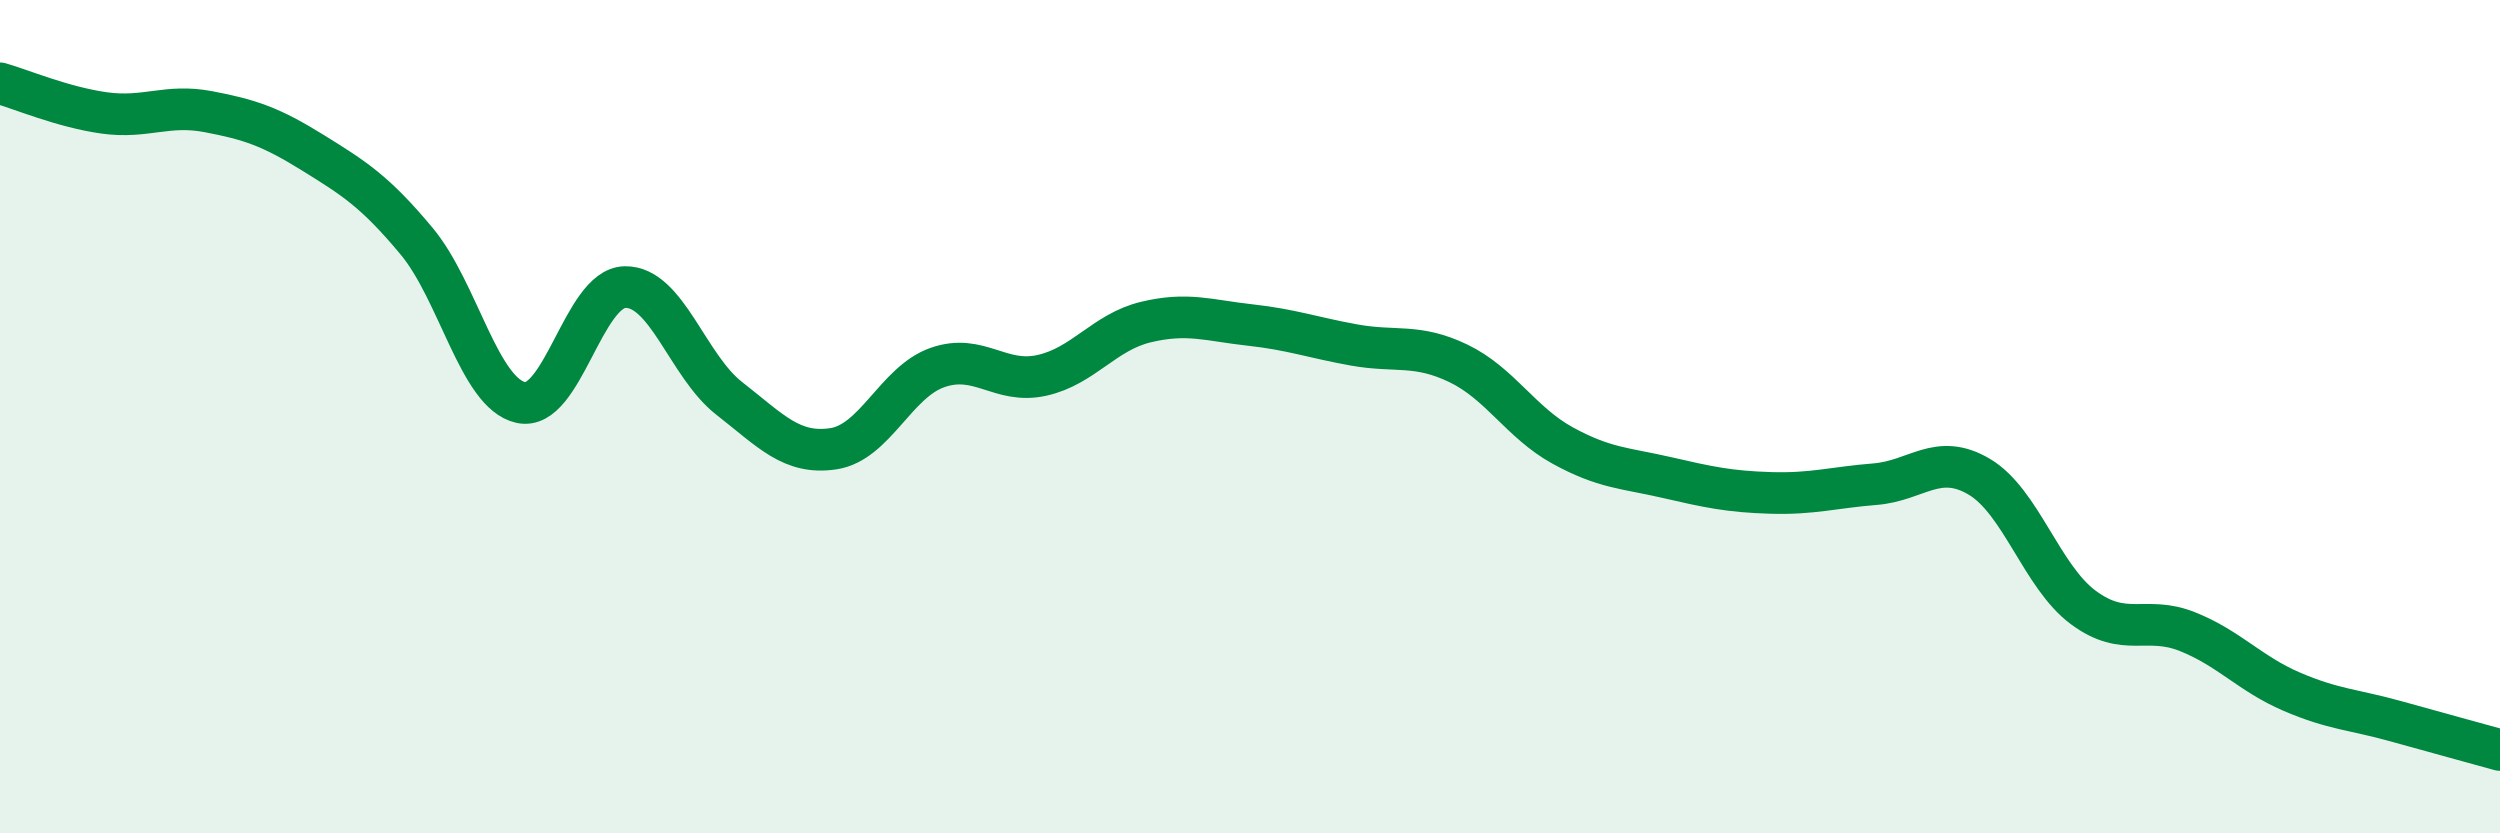
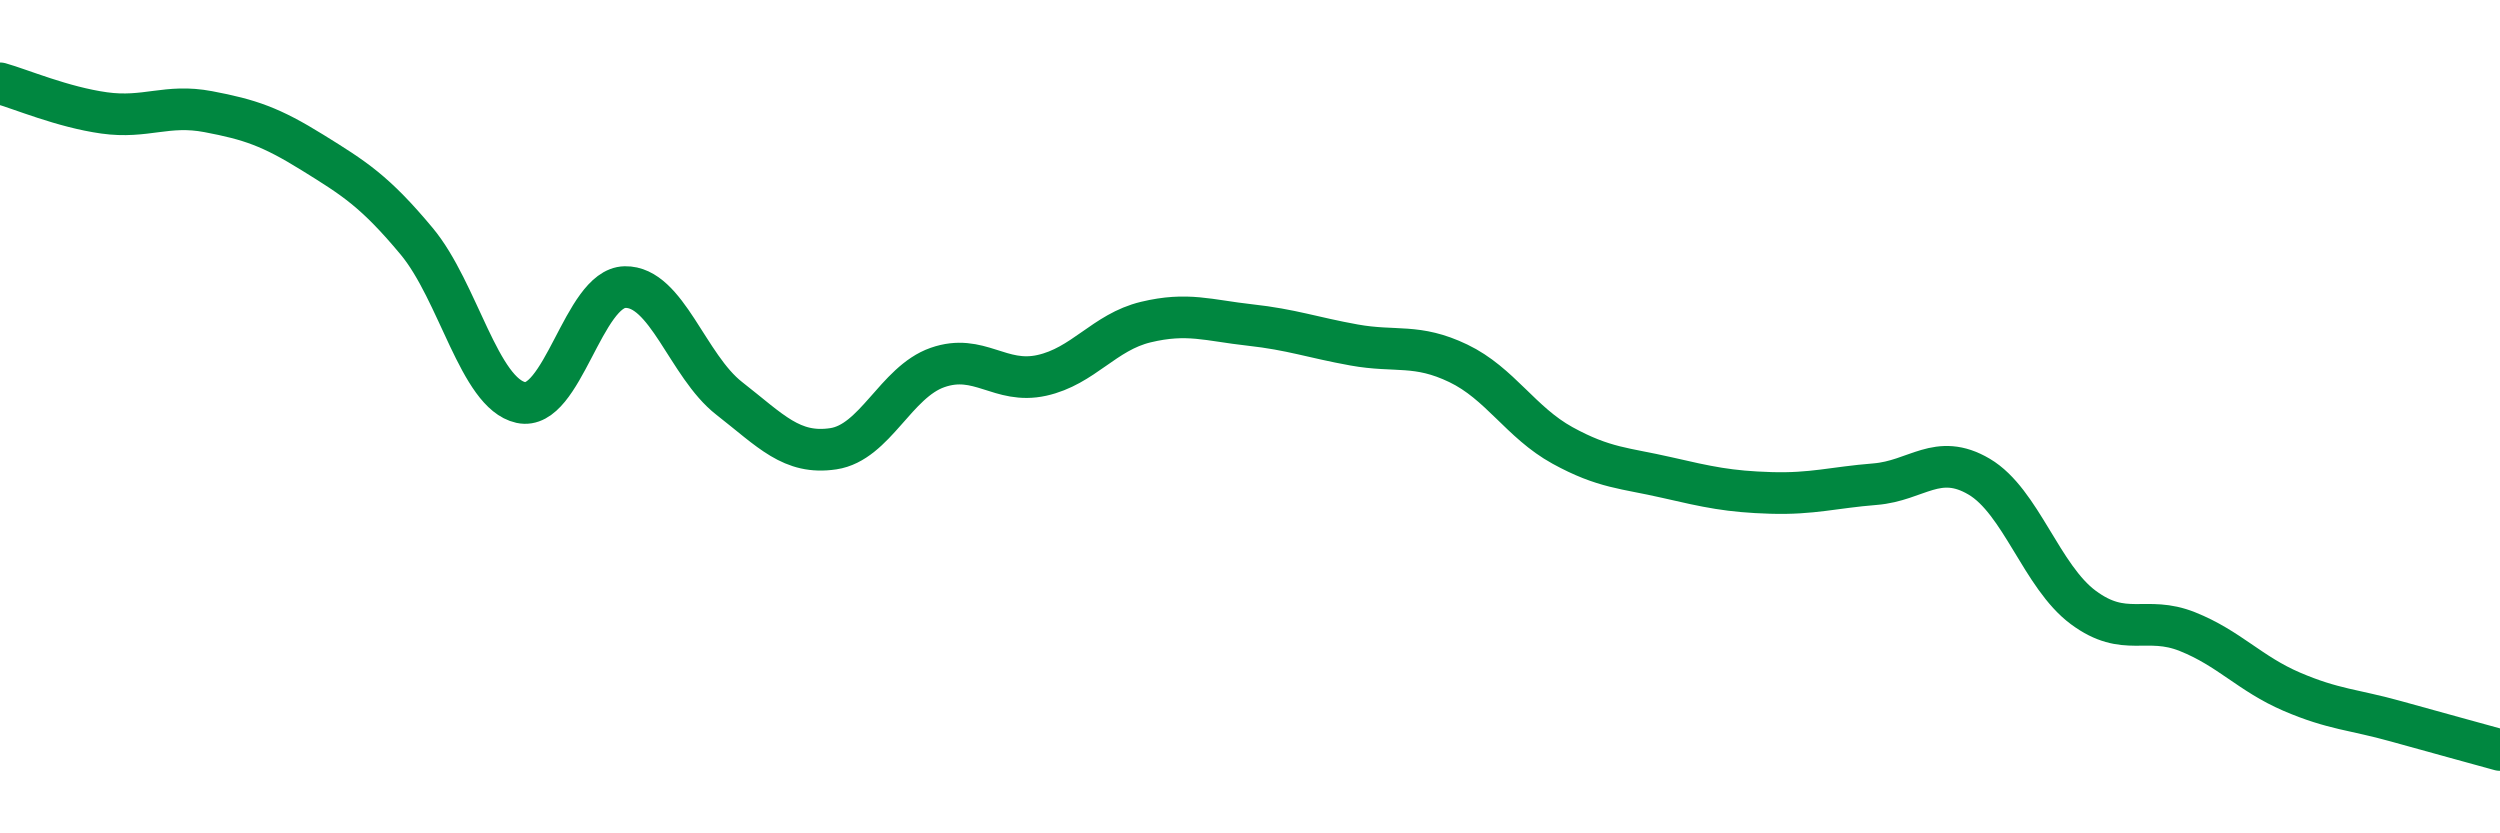
<svg xmlns="http://www.w3.org/2000/svg" width="60" height="20" viewBox="0 0 60 20">
-   <path d="M 0,2 C 0.5,2.14 1.5,2.57 2.5,2.71 C 3.5,2.85 4,2.49 5,2.68 C 6,2.87 6.5,3.04 7.5,3.66 C 8.5,4.28 9,4.59 10,5.79 C 11,6.99 11.5,9.44 12.5,9.66 C 13.5,9.88 14,6.91 15,6.89 C 16,6.87 16.5,8.78 17.5,9.56 C 18.5,10.34 19,10.92 20,10.77 C 21,10.62 21.5,9.17 22.5,8.82 C 23.5,8.47 24,9.23 25,9.01 C 26,8.79 26.5,7.97 27.5,7.73 C 28.5,7.49 29,7.69 30,7.8 C 31,7.91 31.5,8.1 32.5,8.28 C 33.5,8.46 34,8.24 35,8.72 C 36,9.2 36.5,10.14 37.5,10.69 C 38.5,11.24 39,11.23 40,11.46 C 41,11.69 41.5,11.8 42.5,11.83 C 43.5,11.86 44,11.7 45,11.62 C 46,11.54 46.5,10.85 47.5,11.44 C 48.5,12.03 49,13.84 50,14.58 C 51,15.32 51.5,14.76 52.5,15.16 C 53.5,15.56 54,16.17 55,16.6 C 56,17.03 56.5,17.03 57.5,17.31 C 58.5,17.59 59.5,17.86 60,18L60 20L0 20Z" fill="#008740" opacity="0.1" stroke-linecap="round" stroke-linejoin="round" />
  <path d="M 0,2 C 0.5,2.14 1.5,2.57 2.5,2.71 C 3.5,2.85 4,2.49 5,2.68 C 6,2.87 6.5,3.04 7.5,3.66 C 8.5,4.28 9,4.59 10,5.79 C 11,6.99 11.5,9.44 12.5,9.66 C 13.5,9.88 14,6.91 15,6.89 C 16,6.87 16.5,8.78 17.5,9.56 C 18.5,10.34 19,10.92 20,10.77 C 21,10.62 21.5,9.17 22.5,8.82 C 23.5,8.47 24,9.23 25,9.01 C 26,8.79 26.5,7.97 27.5,7.73 C 28.5,7.49 29,7.69 30,7.8 C 31,7.91 31.5,8.1 32.5,8.28 C 33.5,8.46 34,8.24 35,8.72 C 36,9.2 36.5,10.14 37.5,10.69 C 38.5,11.24 39,11.23 40,11.46 C 41,11.69 41.5,11.8 42.5,11.83 C 43.5,11.86 44,11.7 45,11.62 C 46,11.54 46.5,10.85 47.5,11.44 C 48.5,12.03 49,13.84 50,14.58 C 51,15.32 51.5,14.76 52.5,15.16 C 53.5,15.56 54,16.17 55,16.6 C 56,17.03 56.5,17.03 57.5,17.31 C 58.5,17.59 59.5,17.86 60,18" stroke="#008740" stroke-width="1" fill="none" stroke-linecap="round" stroke-linejoin="round" />
</svg>